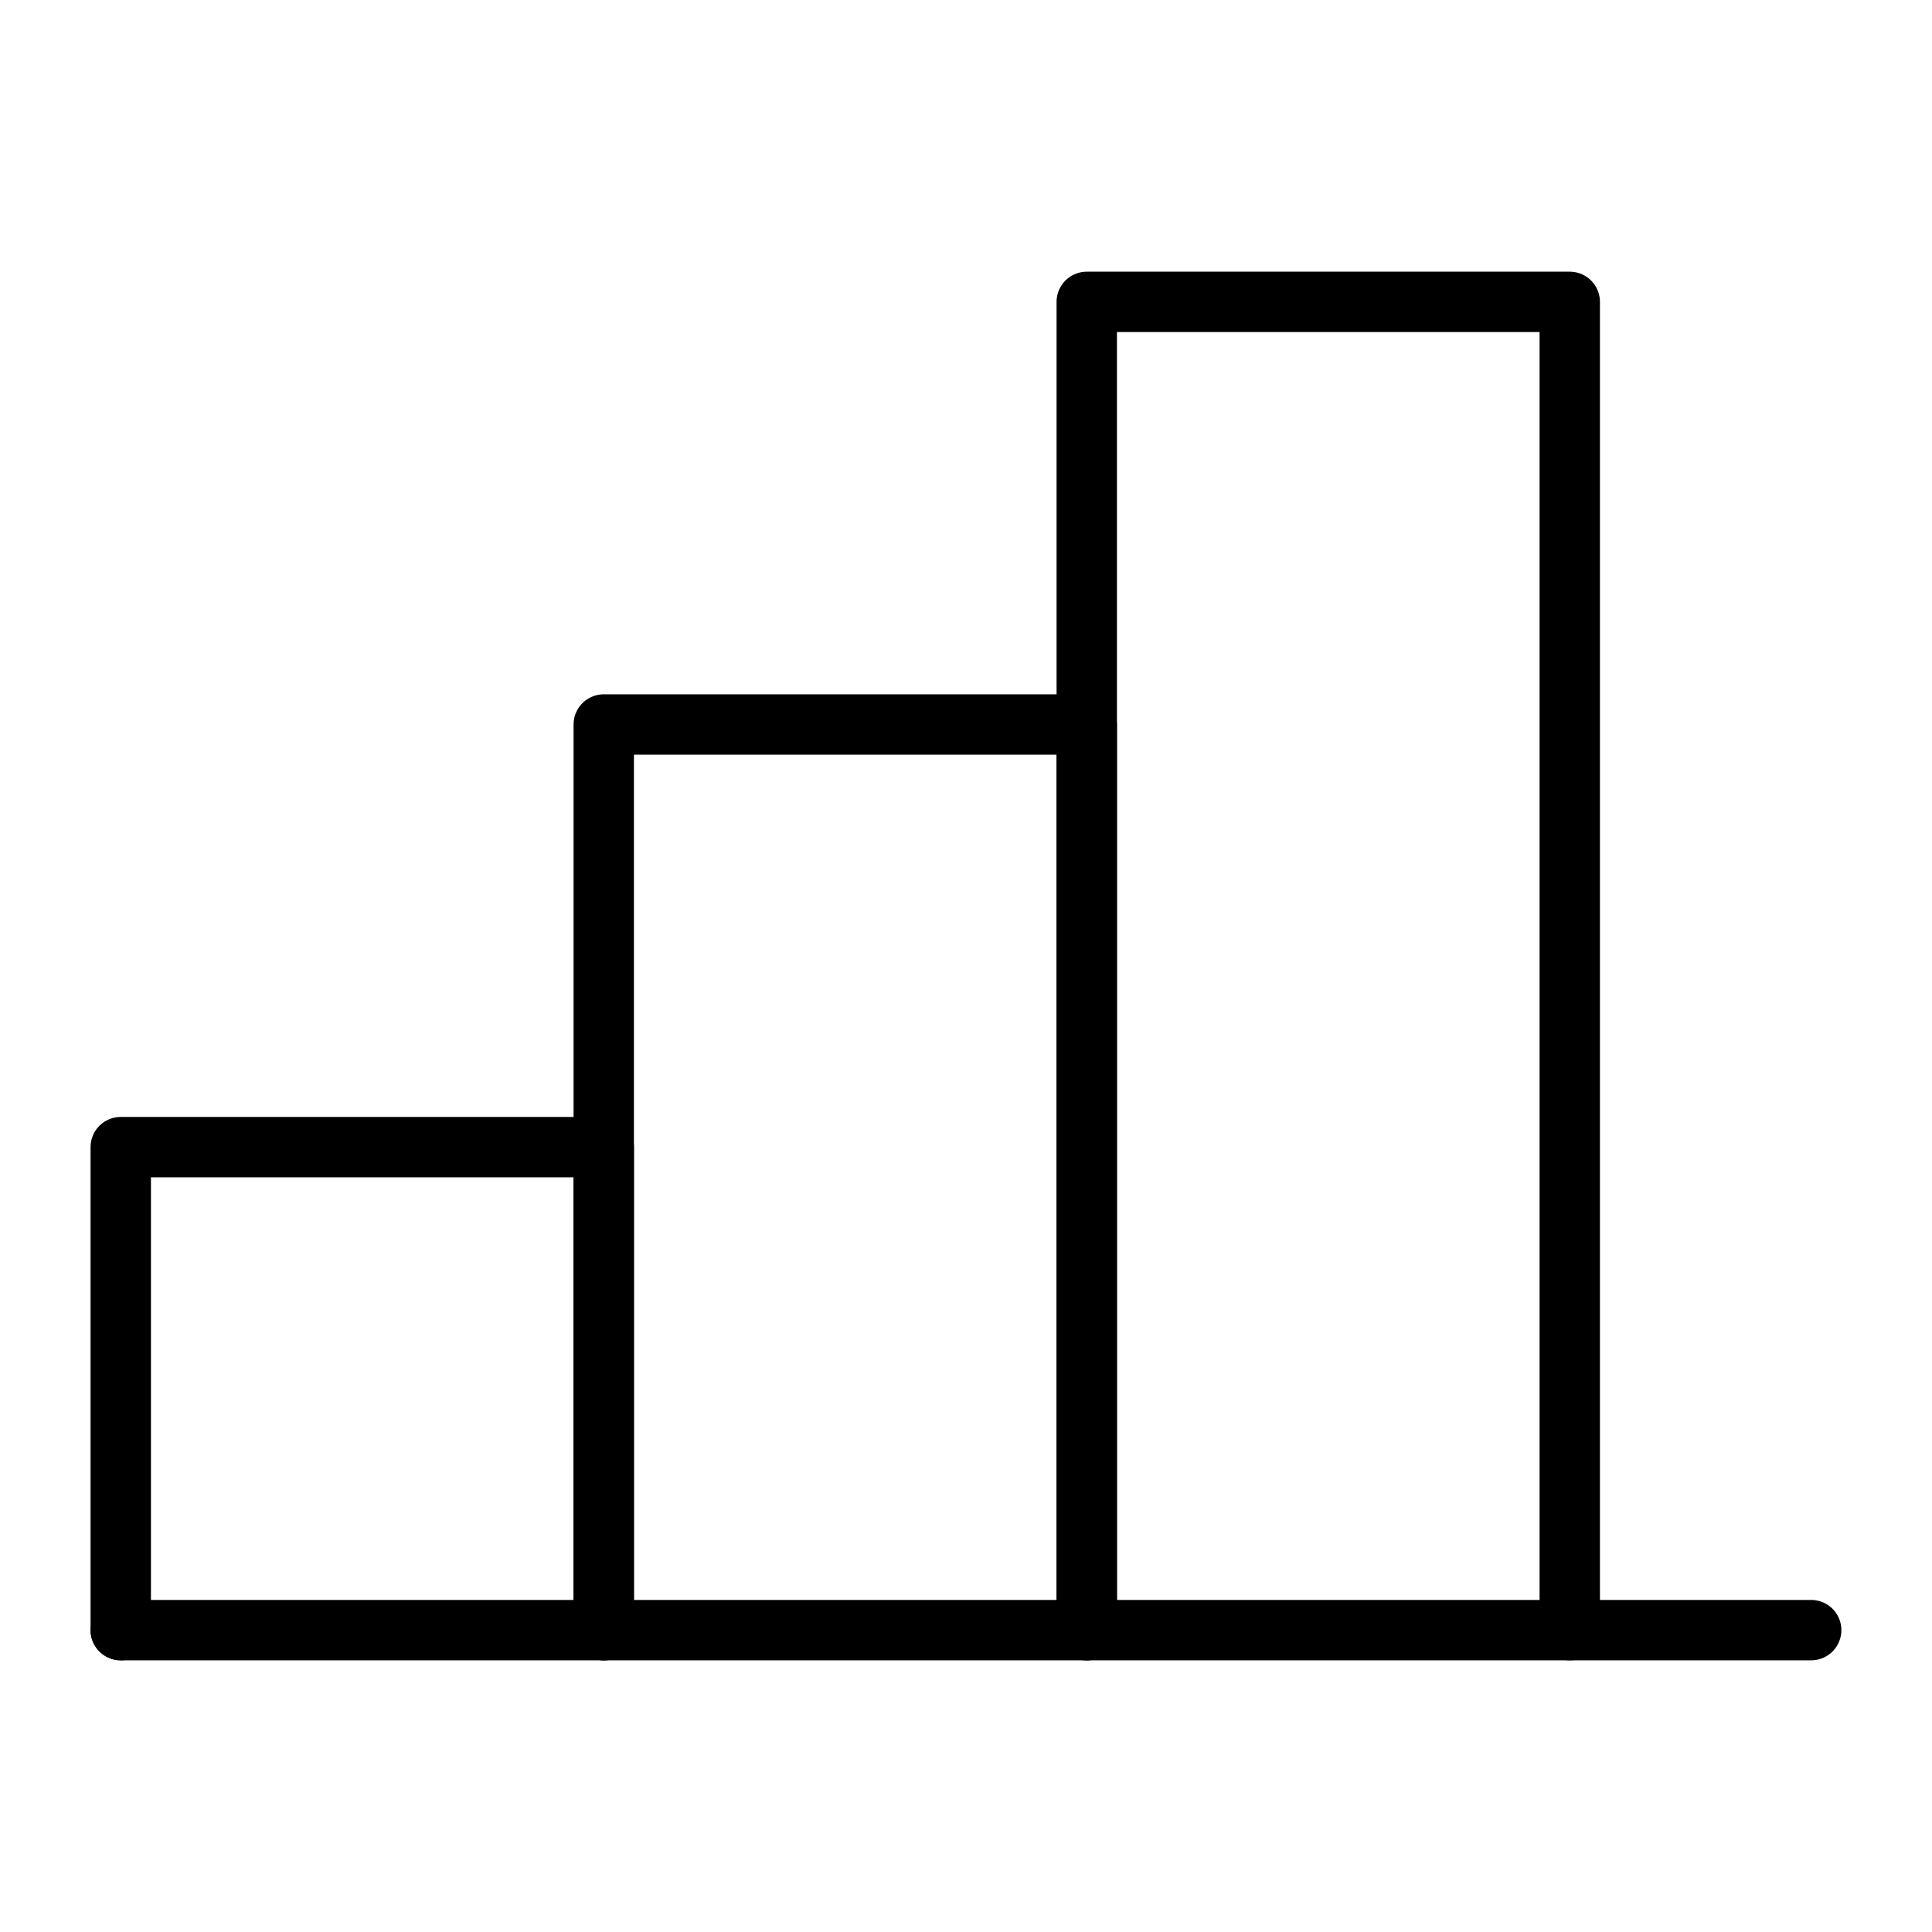
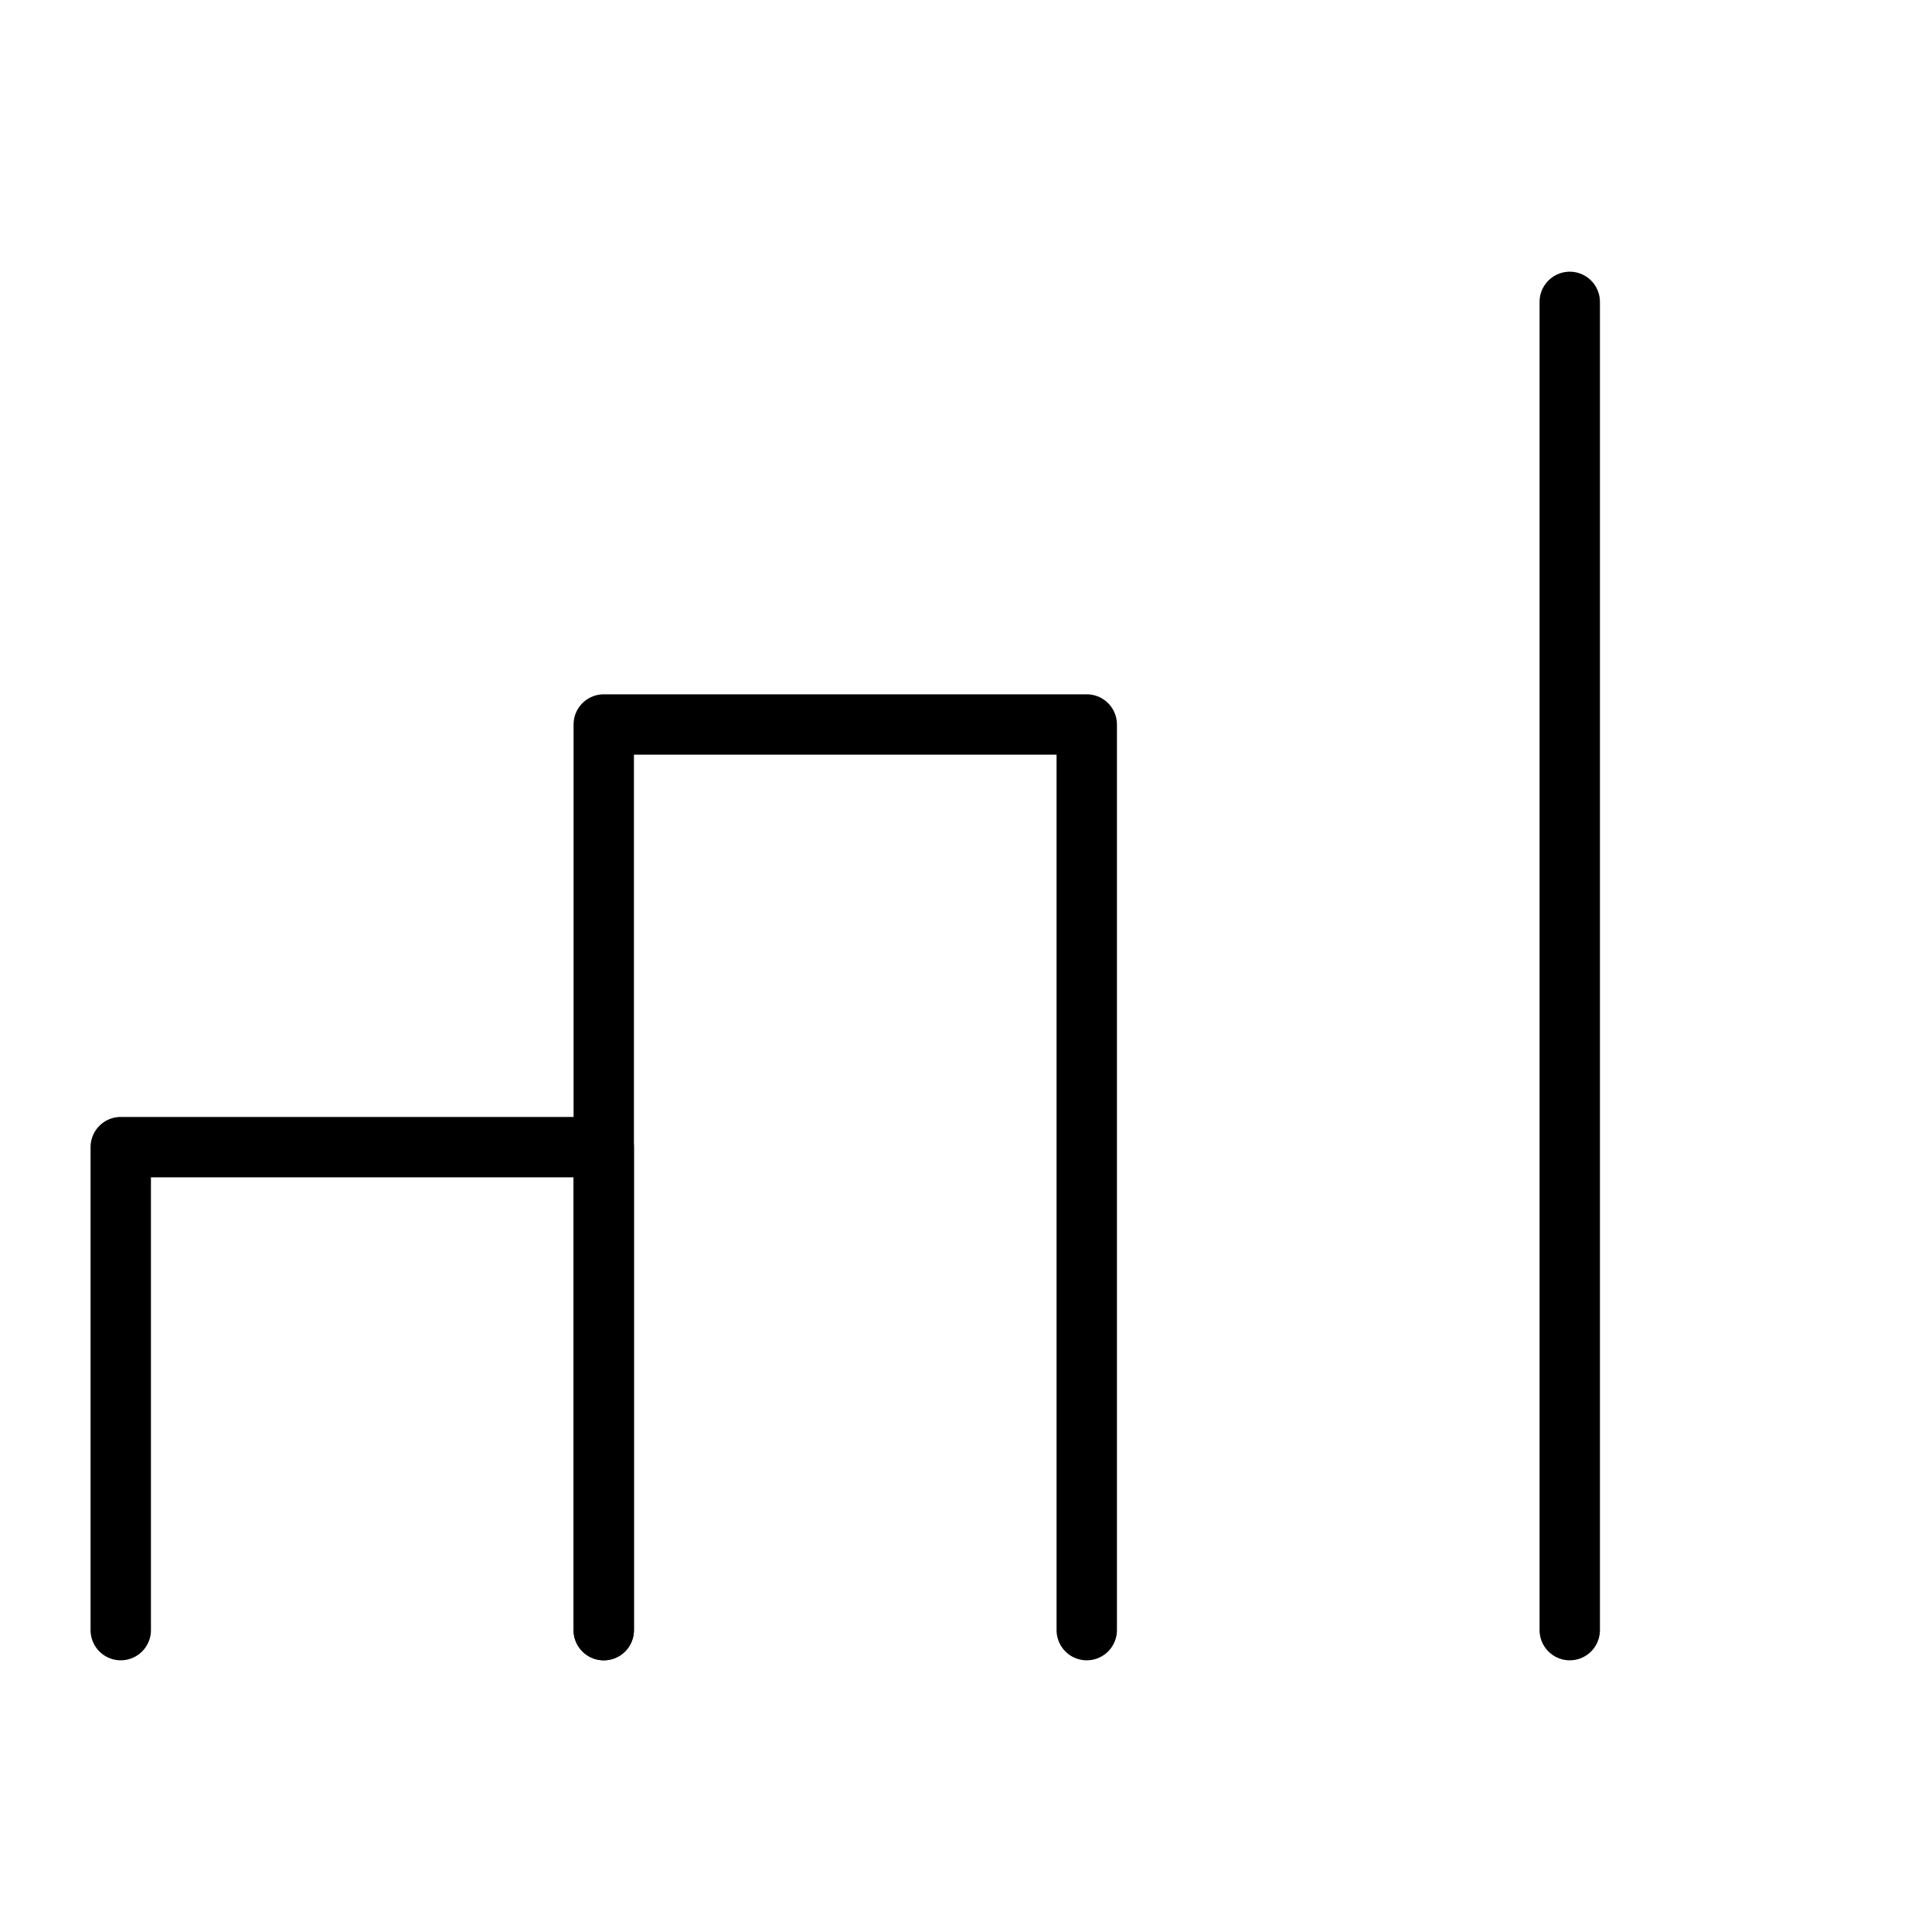
<svg xmlns="http://www.w3.org/2000/svg" width="32" height="32" viewBox="0 0 32 32" fill="none">
-   <path d="M2 27H29.999" stroke="black" stroke-linecap="round" stroke-linejoin="round" />
  <path d="M10 27V19H2V27" stroke="black" stroke-linecap="round" stroke-linejoin="round" />
  <path d="M18 27V12H10V27" stroke="black" stroke-linecap="round" stroke-linejoin="round" />
-   <path d="M26 27V5H18V27" stroke="black" stroke-linecap="round" stroke-linejoin="round" />
+   <path d="M26 27V5V27" stroke="black" stroke-linecap="round" stroke-linejoin="round" />
</svg>